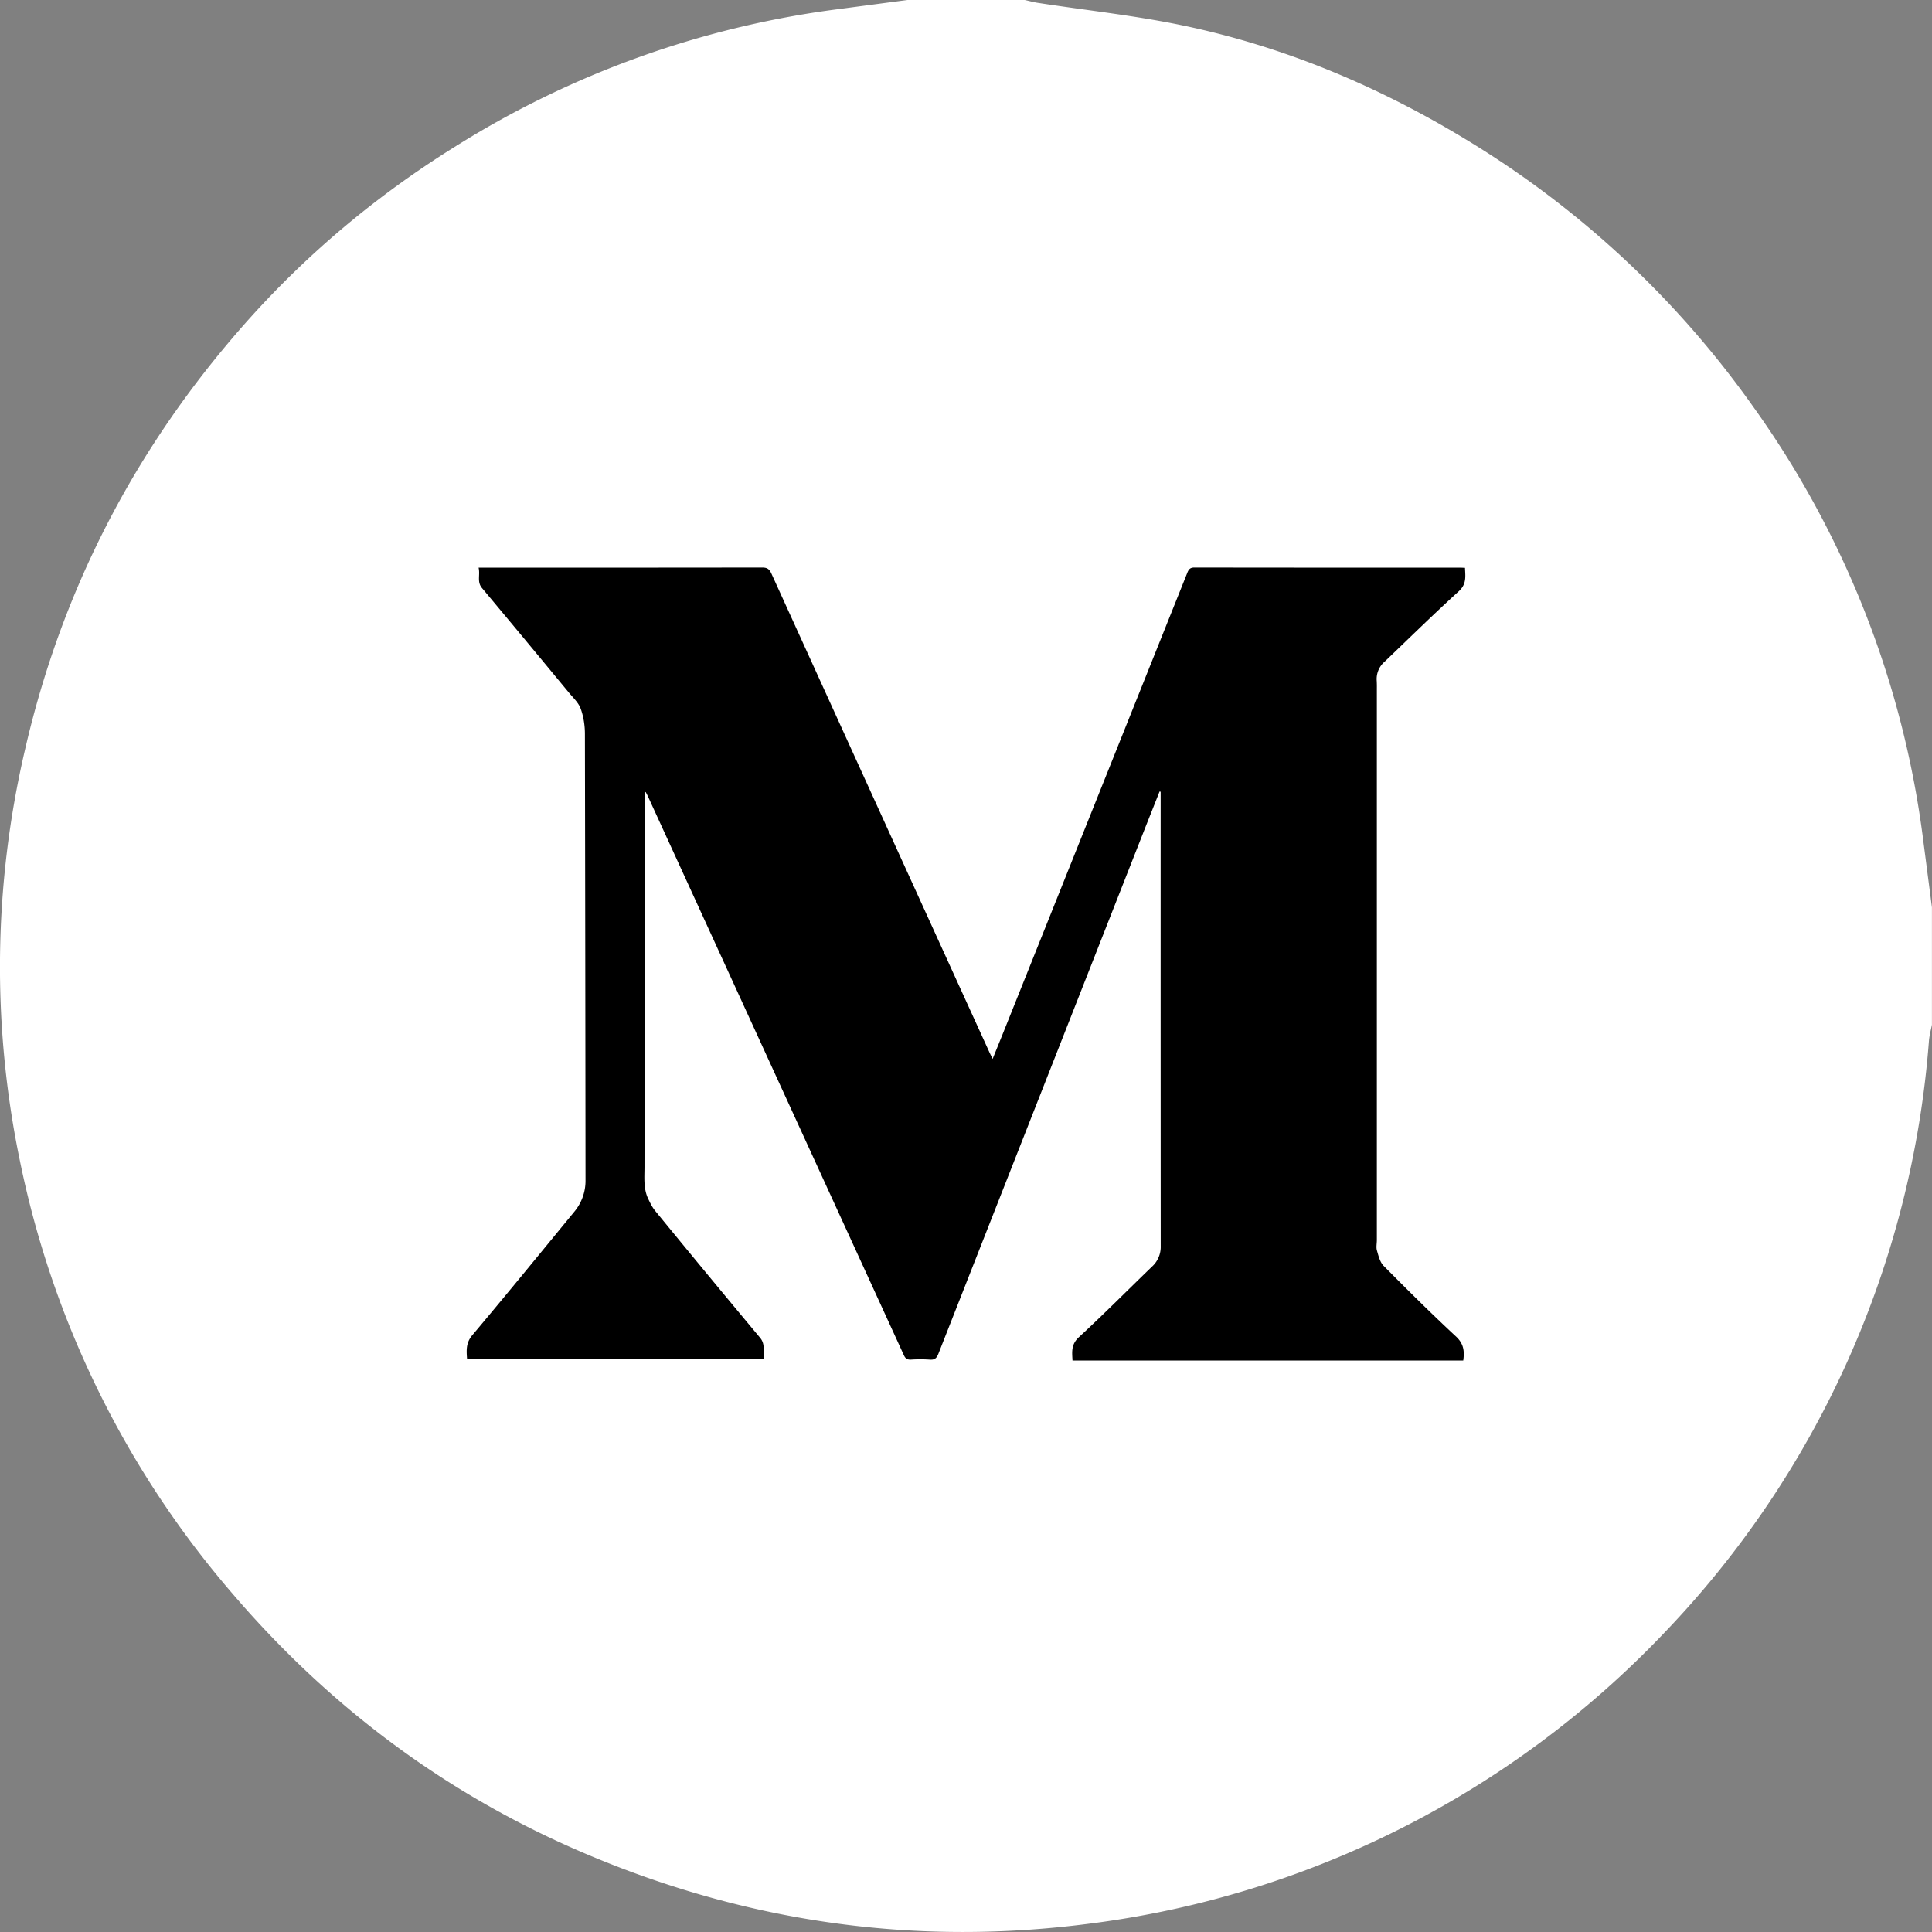
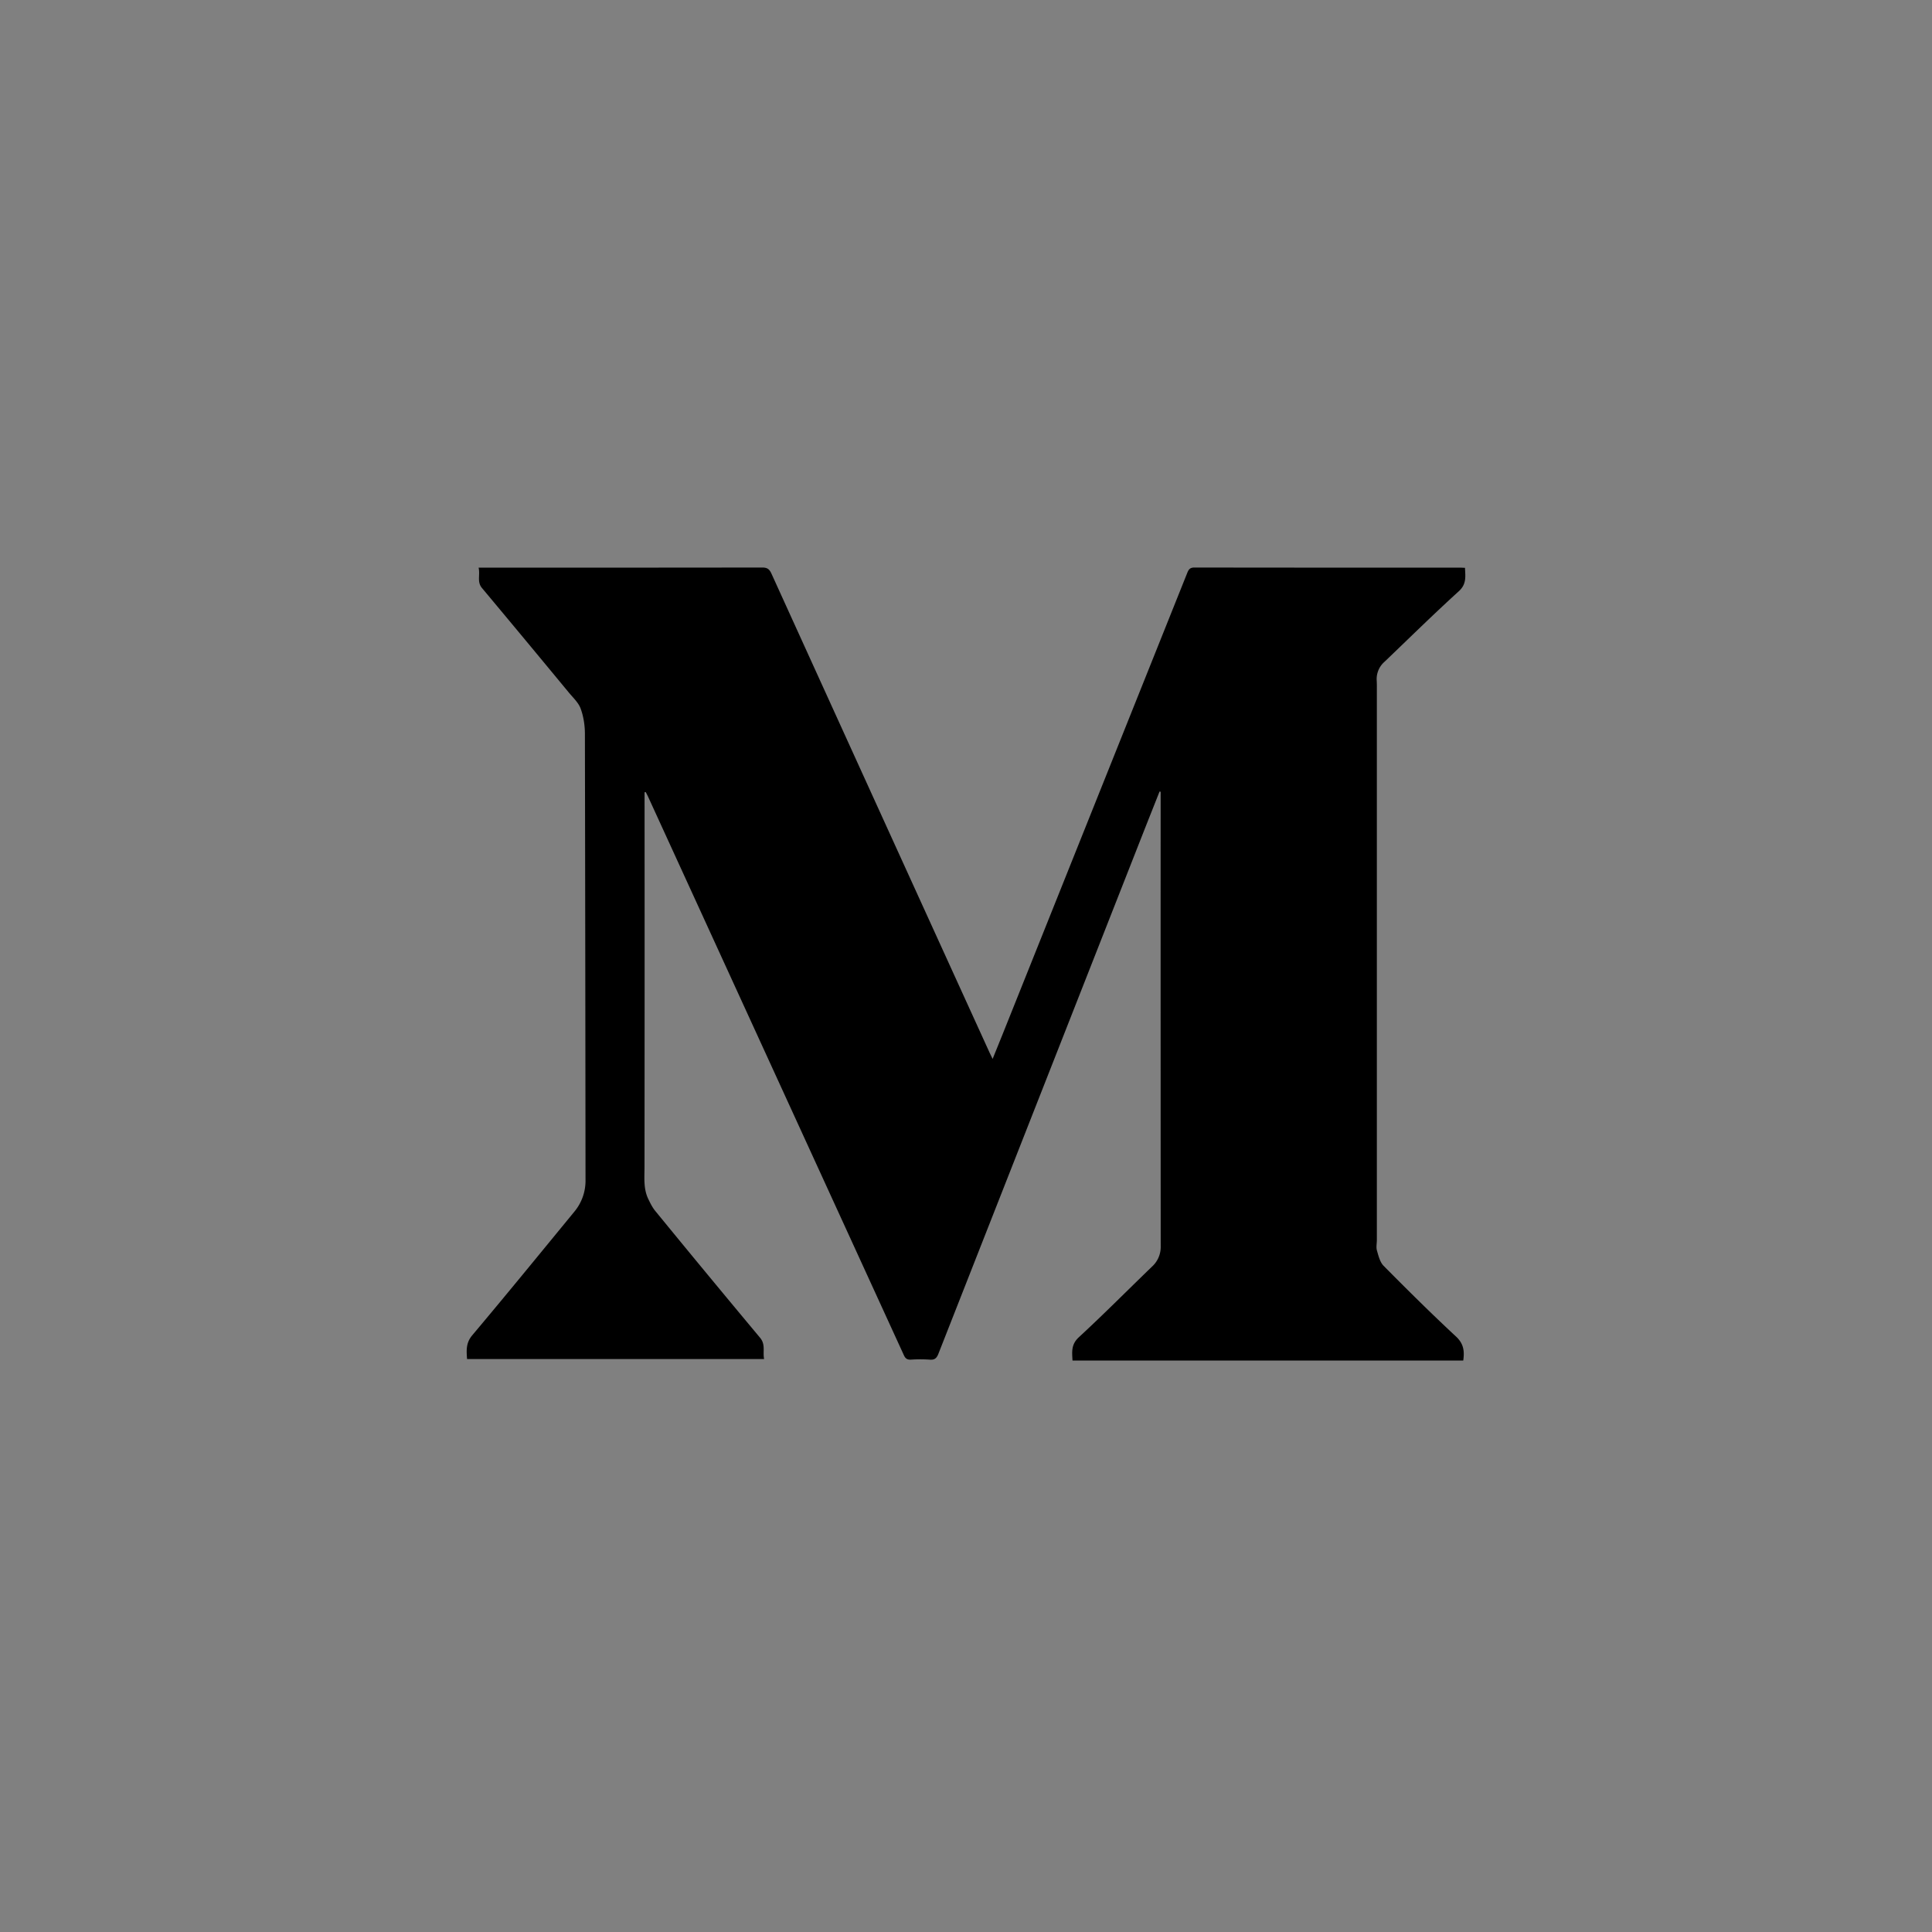
<svg xmlns="http://www.w3.org/2000/svg" width="32" height="32" viewBox="0 0 32 32">
  <rect x="0" y="0" width="32" height="32" fill="#808080" stroke="none" />
  <g fill="none" fill-rule="evenodd">
-     <path fill="#FFF" d="M31.845 13.842a15.7 15.7 0 0 0-2.816-7.119 15.9 15.9 0 0 0-4.709-4.389C22.85 1.436 21.278.773 19.589.421c-.791-.165-1.596-.25-2.394-.373-.075-.011-.148-.032-.221-.048H15.03l-1.159.153A15.7 15.7 0 0 0 7.51 2.446c-1.3.812-2.462 1.79-3.474 2.938C2.235 7.428 1.019 9.775.41 12.436a15.8 15.8 0 0 0-.08 6.792 15.8 15.8 0 0 0 3.534 7.183c1.641 1.912 3.616 3.37 5.94 4.337 2.648 1.104 5.397 1.486 8.252 1.113a15.9 15.9 0 0 0 9.509-4.816 15.9 15.9 0 0 0 4.384-9.799c.007-.093.032-.182.05-.274V15.03z" />
    <path fill="#000" d="M10.676 13.123v.115q.002 3.043-.001 6.085c0 .183-.02.366.063.537.033.069.068.14.116.198q.862 1.054 1.735 2.099c.095.114.042.23.067.353h-4.92c-.01-.14-.022-.267.088-.396.568-.675 1.125-1.358 1.685-2.04a.8.8 0 0 0 .189-.532q-.003-3.69-.01-7.384c0-.14-.022-.288-.07-.42-.036-.1-.126-.182-.197-.268q-.716-.867-1.439-1.732c-.085-.102-.026-.215-.055-.336h.126q2.286.001 4.571-.002c.085 0 .12.027.154.102q1.805 3.968 3.613 7.934l.05.103.165-.408 3.06-7.645c.023-.057.047-.086.116-.086q2.208.003 4.417.002l.066.003c.005.142.03.268-.104.389-.418.38-.82.776-1.228 1.166a.38.38 0 0 0-.13.318q.003.062.002.125v9.136c0 .058-.014.12.001.172.026.09.05.194.112.256.392.396.789.79 1.198 1.17.128.119.142.242.12.398h-6.472c-.007-.14-.026-.265.105-.386.413-.381.808-.78 1.212-1.17a.44.44 0 0 0 .144-.34q-.002-3.726-.001-7.452v-.073l-.018-.004-.228.575-3.434 8.735c-.028.072-.06.107-.143.1a2.4 2.4 0 0 0-.317 0c-.062.002-.09-.022-.114-.076l-2.039-4.452-2.199-4.801q-.018-.038-.038-.073z" />
  </g>
</svg>